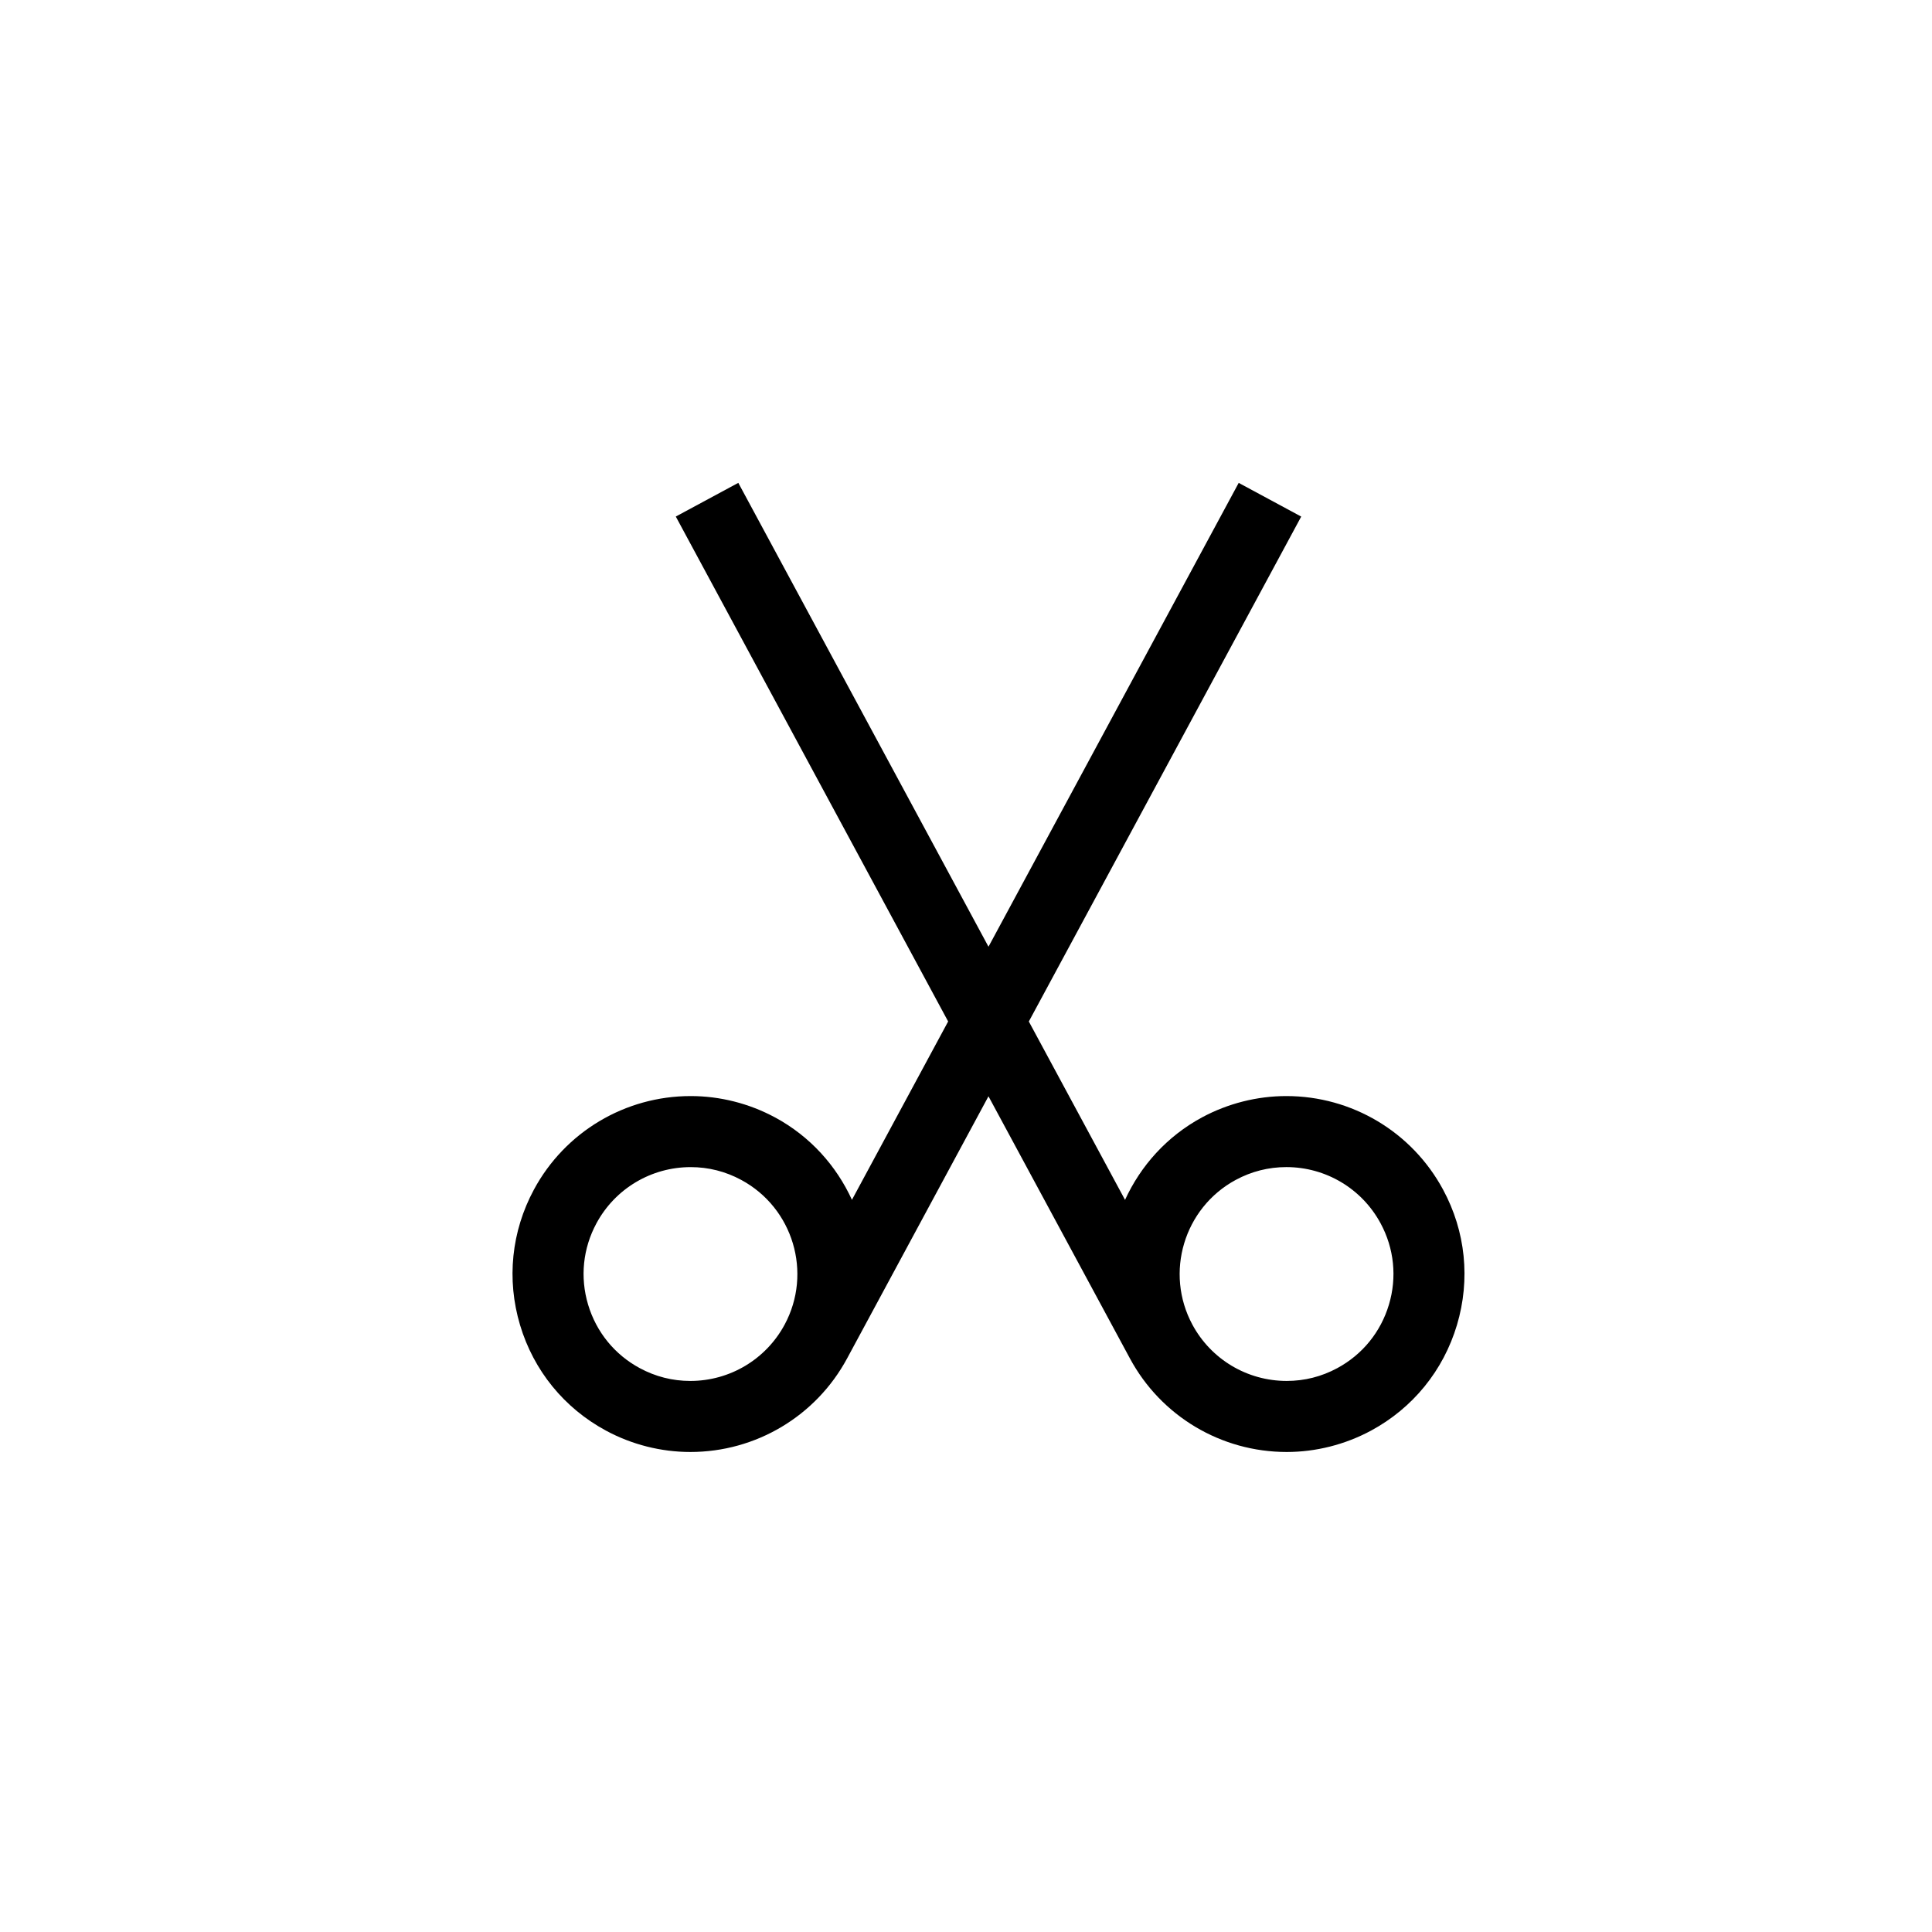
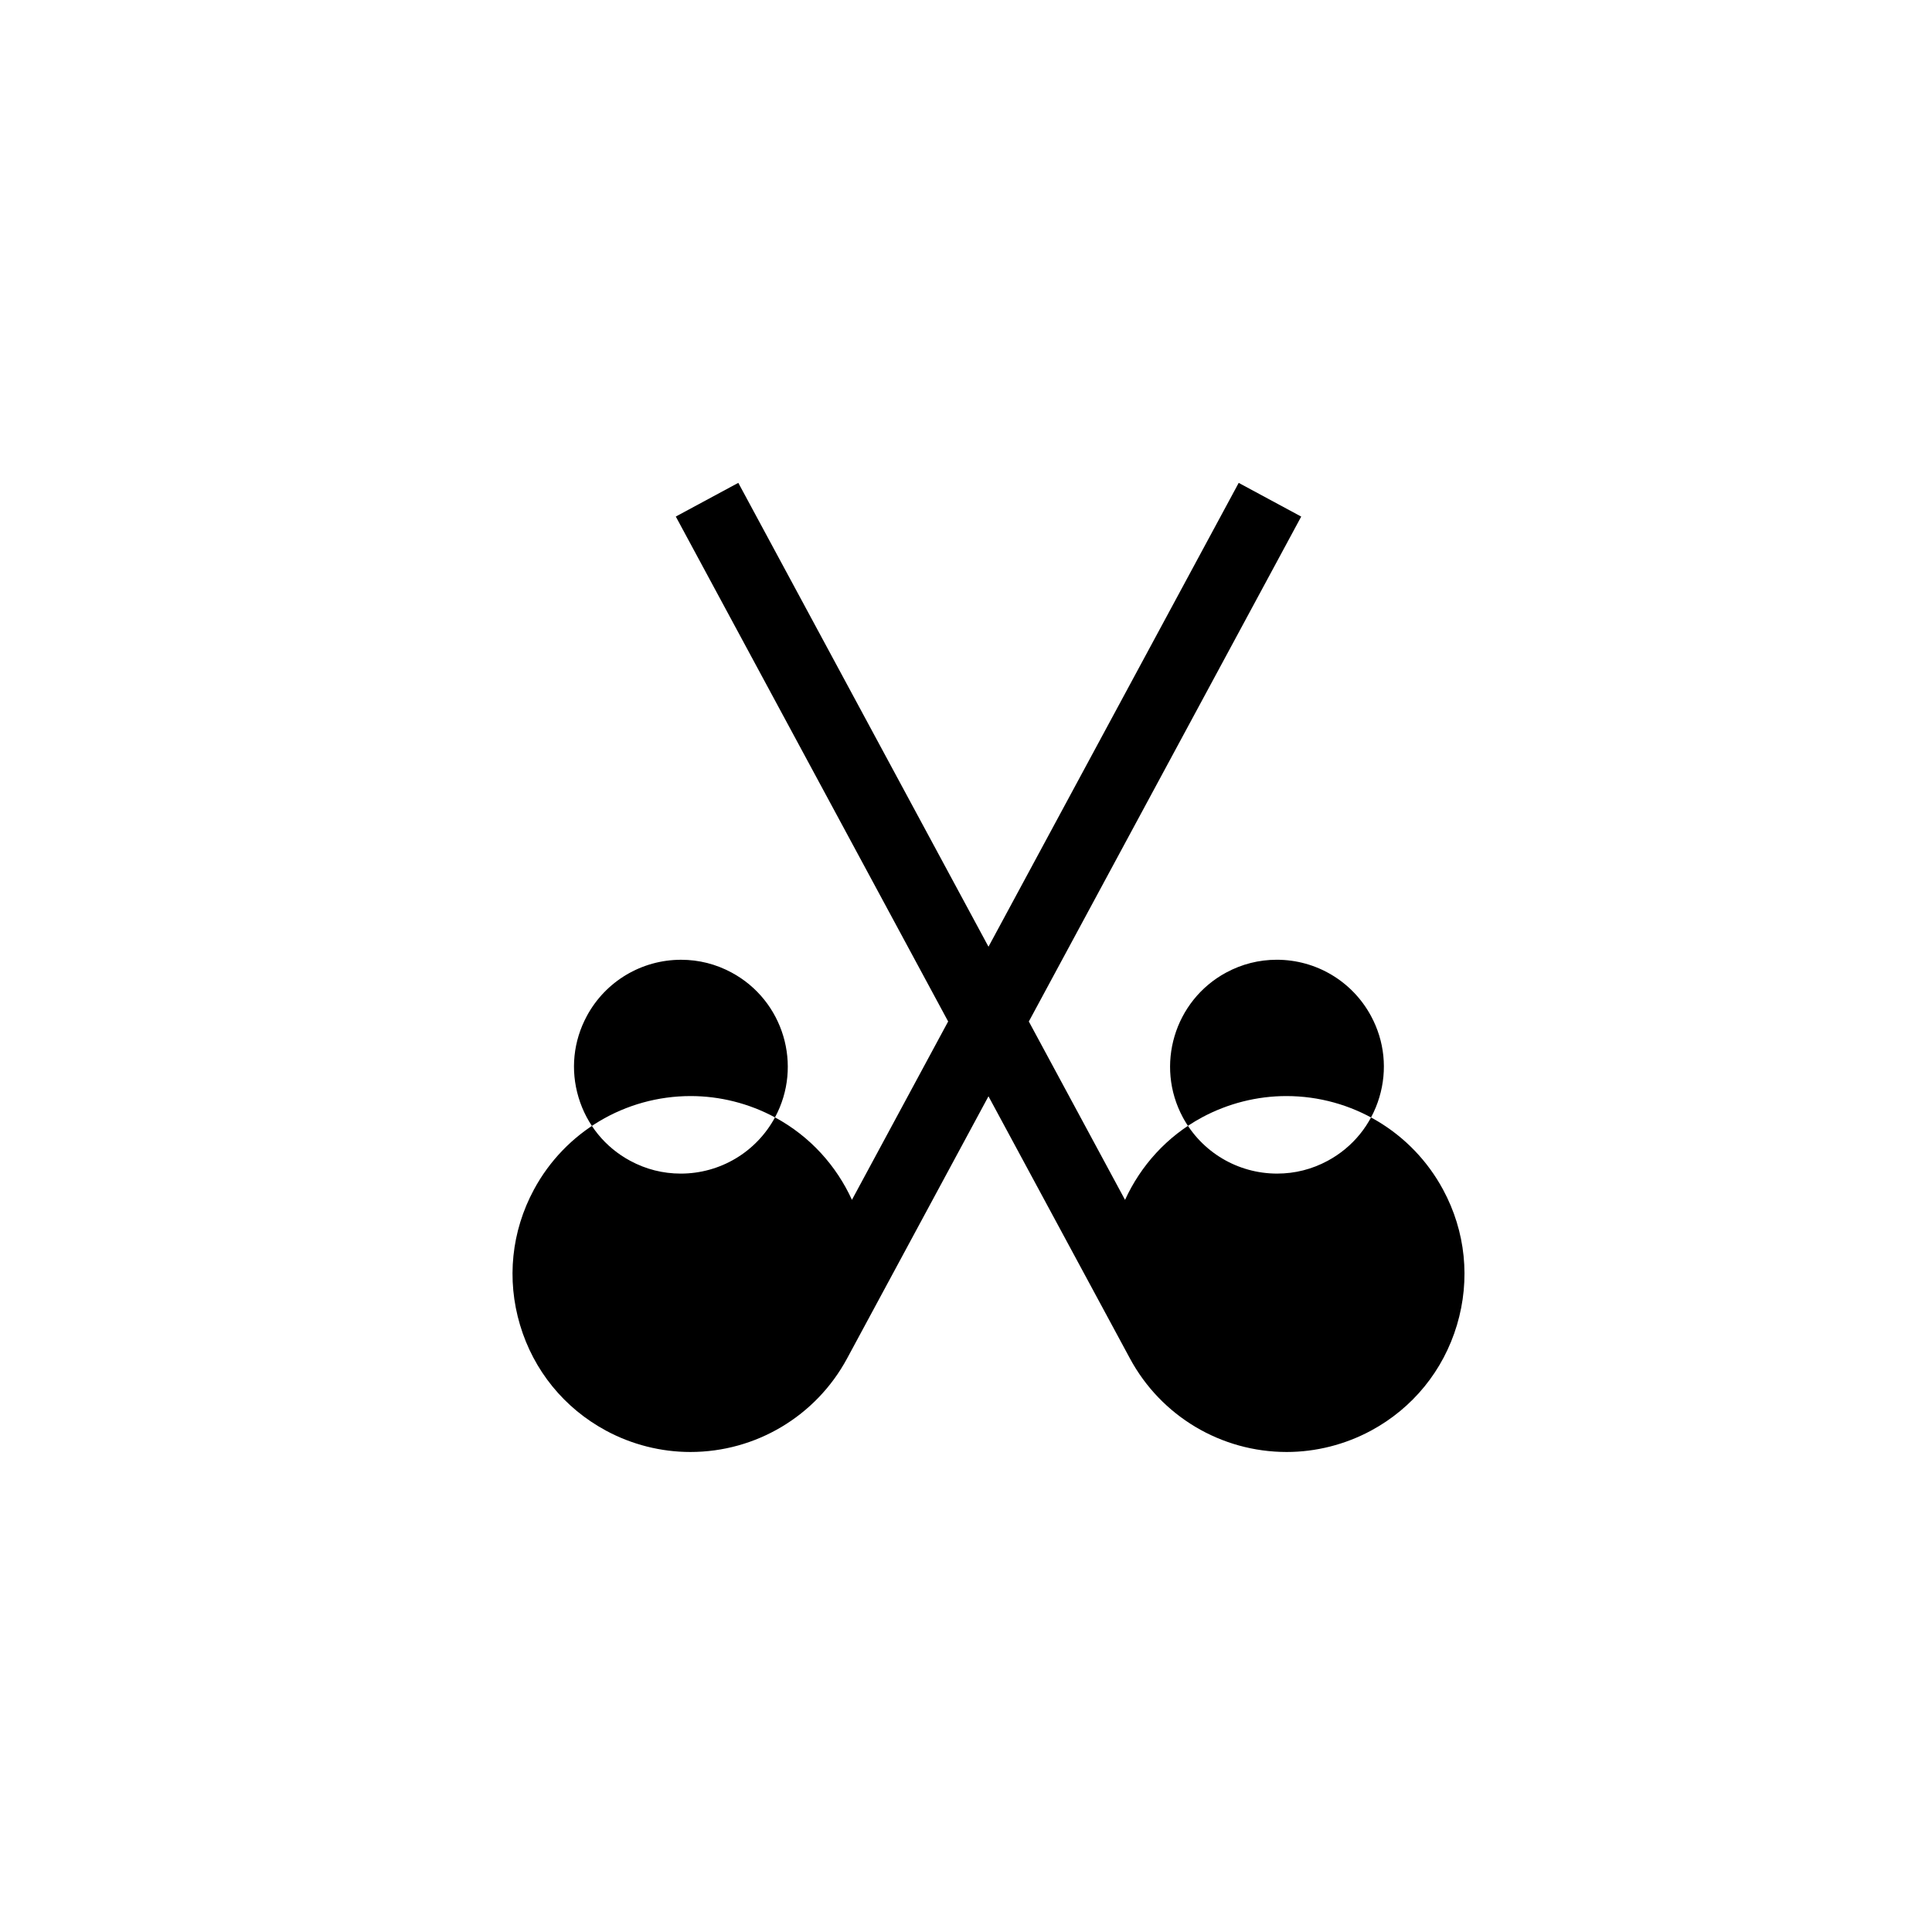
<svg xmlns="http://www.w3.org/2000/svg" fill="#000000" width="800px" height="800px" version="1.1" viewBox="144 144 512 512">
-   <path d="m349.38 440.12c-6.863-3.699-14.59-5.652-22.34-5.652-17.379 0-33.297 9.496-41.535 24.77-5.984 11.082-7.293 23.836-3.688 35.91 3.609 12.07 11.699 22.012 22.789 27.992 6.859 3.699 14.59 5.652 22.34 5.652 17.383 0 33.301-9.5 41.543-24.793l37.469-69.469 37.461 69.426c0.004 0.016 0.012 0.027 0.023 0.043 8.238 15.293 24.156 24.793 41.543 24.793 7.75 0 15.473-1.961 22.34-5.652 11.082-5.981 19.172-15.922 22.781-27.992 3.609-12.082 2.305-24.824-3.684-35.898-8.242-15.285-24.156-24.781-41.535-24.781-7.75 0-15.48 1.961-22.344 5.652-9.355 5.055-16.27 12.855-20.395 21.859l-25.496-47.27 72.184-133.81-16.566-8.93-66.309 122.92-66.301-122.93-16.566 8.93 72.176 133.81-25.496 47.27c-4.117-9-11.035-16.801-20.395-21.855zm2.539 54.949c-4.953 9.184-14.523 14.895-24.973 14.895-4.719 0-9.223-1.141-13.402-3.394-6.66-3.586-11.516-9.566-13.691-16.82-2.172-7.254-1.383-14.91 2.215-21.57 4.953-9.18 14.516-14.883 24.969-14.883 4.711 0 9.223 1.141 13.398 3.394 13.75 7.414 18.902 24.633 11.484 38.379zm119.57-38.383c4.184-2.254 8.699-3.394 13.41-3.394 10.453 0 20.008 5.703 24.969 14.895 3.594 6.648 4.387 14.312 2.211 21.562-2.172 7.258-7.031 13.23-13.68 16.82-4.184 2.254-8.691 3.394-13.41 3.394-10.457 0-20.023-5.707-24.98-14.895-7.41-13.746-2.258-30.965 11.48-38.383z" />
+   <path d="m349.38 440.12c-6.863-3.699-14.59-5.652-22.34-5.652-17.379 0-33.297 9.496-41.535 24.77-5.984 11.082-7.293 23.836-3.688 35.91 3.609 12.07 11.699 22.012 22.789 27.992 6.859 3.699 14.59 5.652 22.34 5.652 17.383 0 33.301-9.5 41.543-24.793l37.469-69.469 37.461 69.426c0.004 0.016 0.012 0.027 0.023 0.043 8.238 15.293 24.156 24.793 41.543 24.793 7.75 0 15.473-1.961 22.34-5.652 11.082-5.981 19.172-15.922 22.781-27.992 3.609-12.082 2.305-24.824-3.684-35.898-8.242-15.285-24.156-24.781-41.535-24.781-7.75 0-15.48 1.961-22.344 5.652-9.355 5.055-16.27 12.855-20.395 21.859l-25.496-47.27 72.184-133.81-16.566-8.93-66.309 122.92-66.301-122.93-16.566 8.93 72.176 133.81-25.496 47.27c-4.117-9-11.035-16.801-20.395-21.855zc-4.953 9.184-14.523 14.895-24.973 14.895-4.719 0-9.223-1.141-13.402-3.394-6.66-3.586-11.516-9.566-13.691-16.82-2.172-7.254-1.383-14.91 2.215-21.57 4.953-9.18 14.516-14.883 24.969-14.883 4.711 0 9.223 1.141 13.398 3.394 13.75 7.414 18.902 24.633 11.484 38.379zm119.57-38.383c4.184-2.254 8.699-3.394 13.41-3.394 10.453 0 20.008 5.703 24.969 14.895 3.594 6.648 4.387 14.312 2.211 21.562-2.172 7.258-7.031 13.23-13.68 16.82-4.184 2.254-8.691 3.394-13.41 3.394-10.457 0-20.023-5.707-24.98-14.895-7.41-13.746-2.258-30.965 11.48-38.383z" />
</svg>